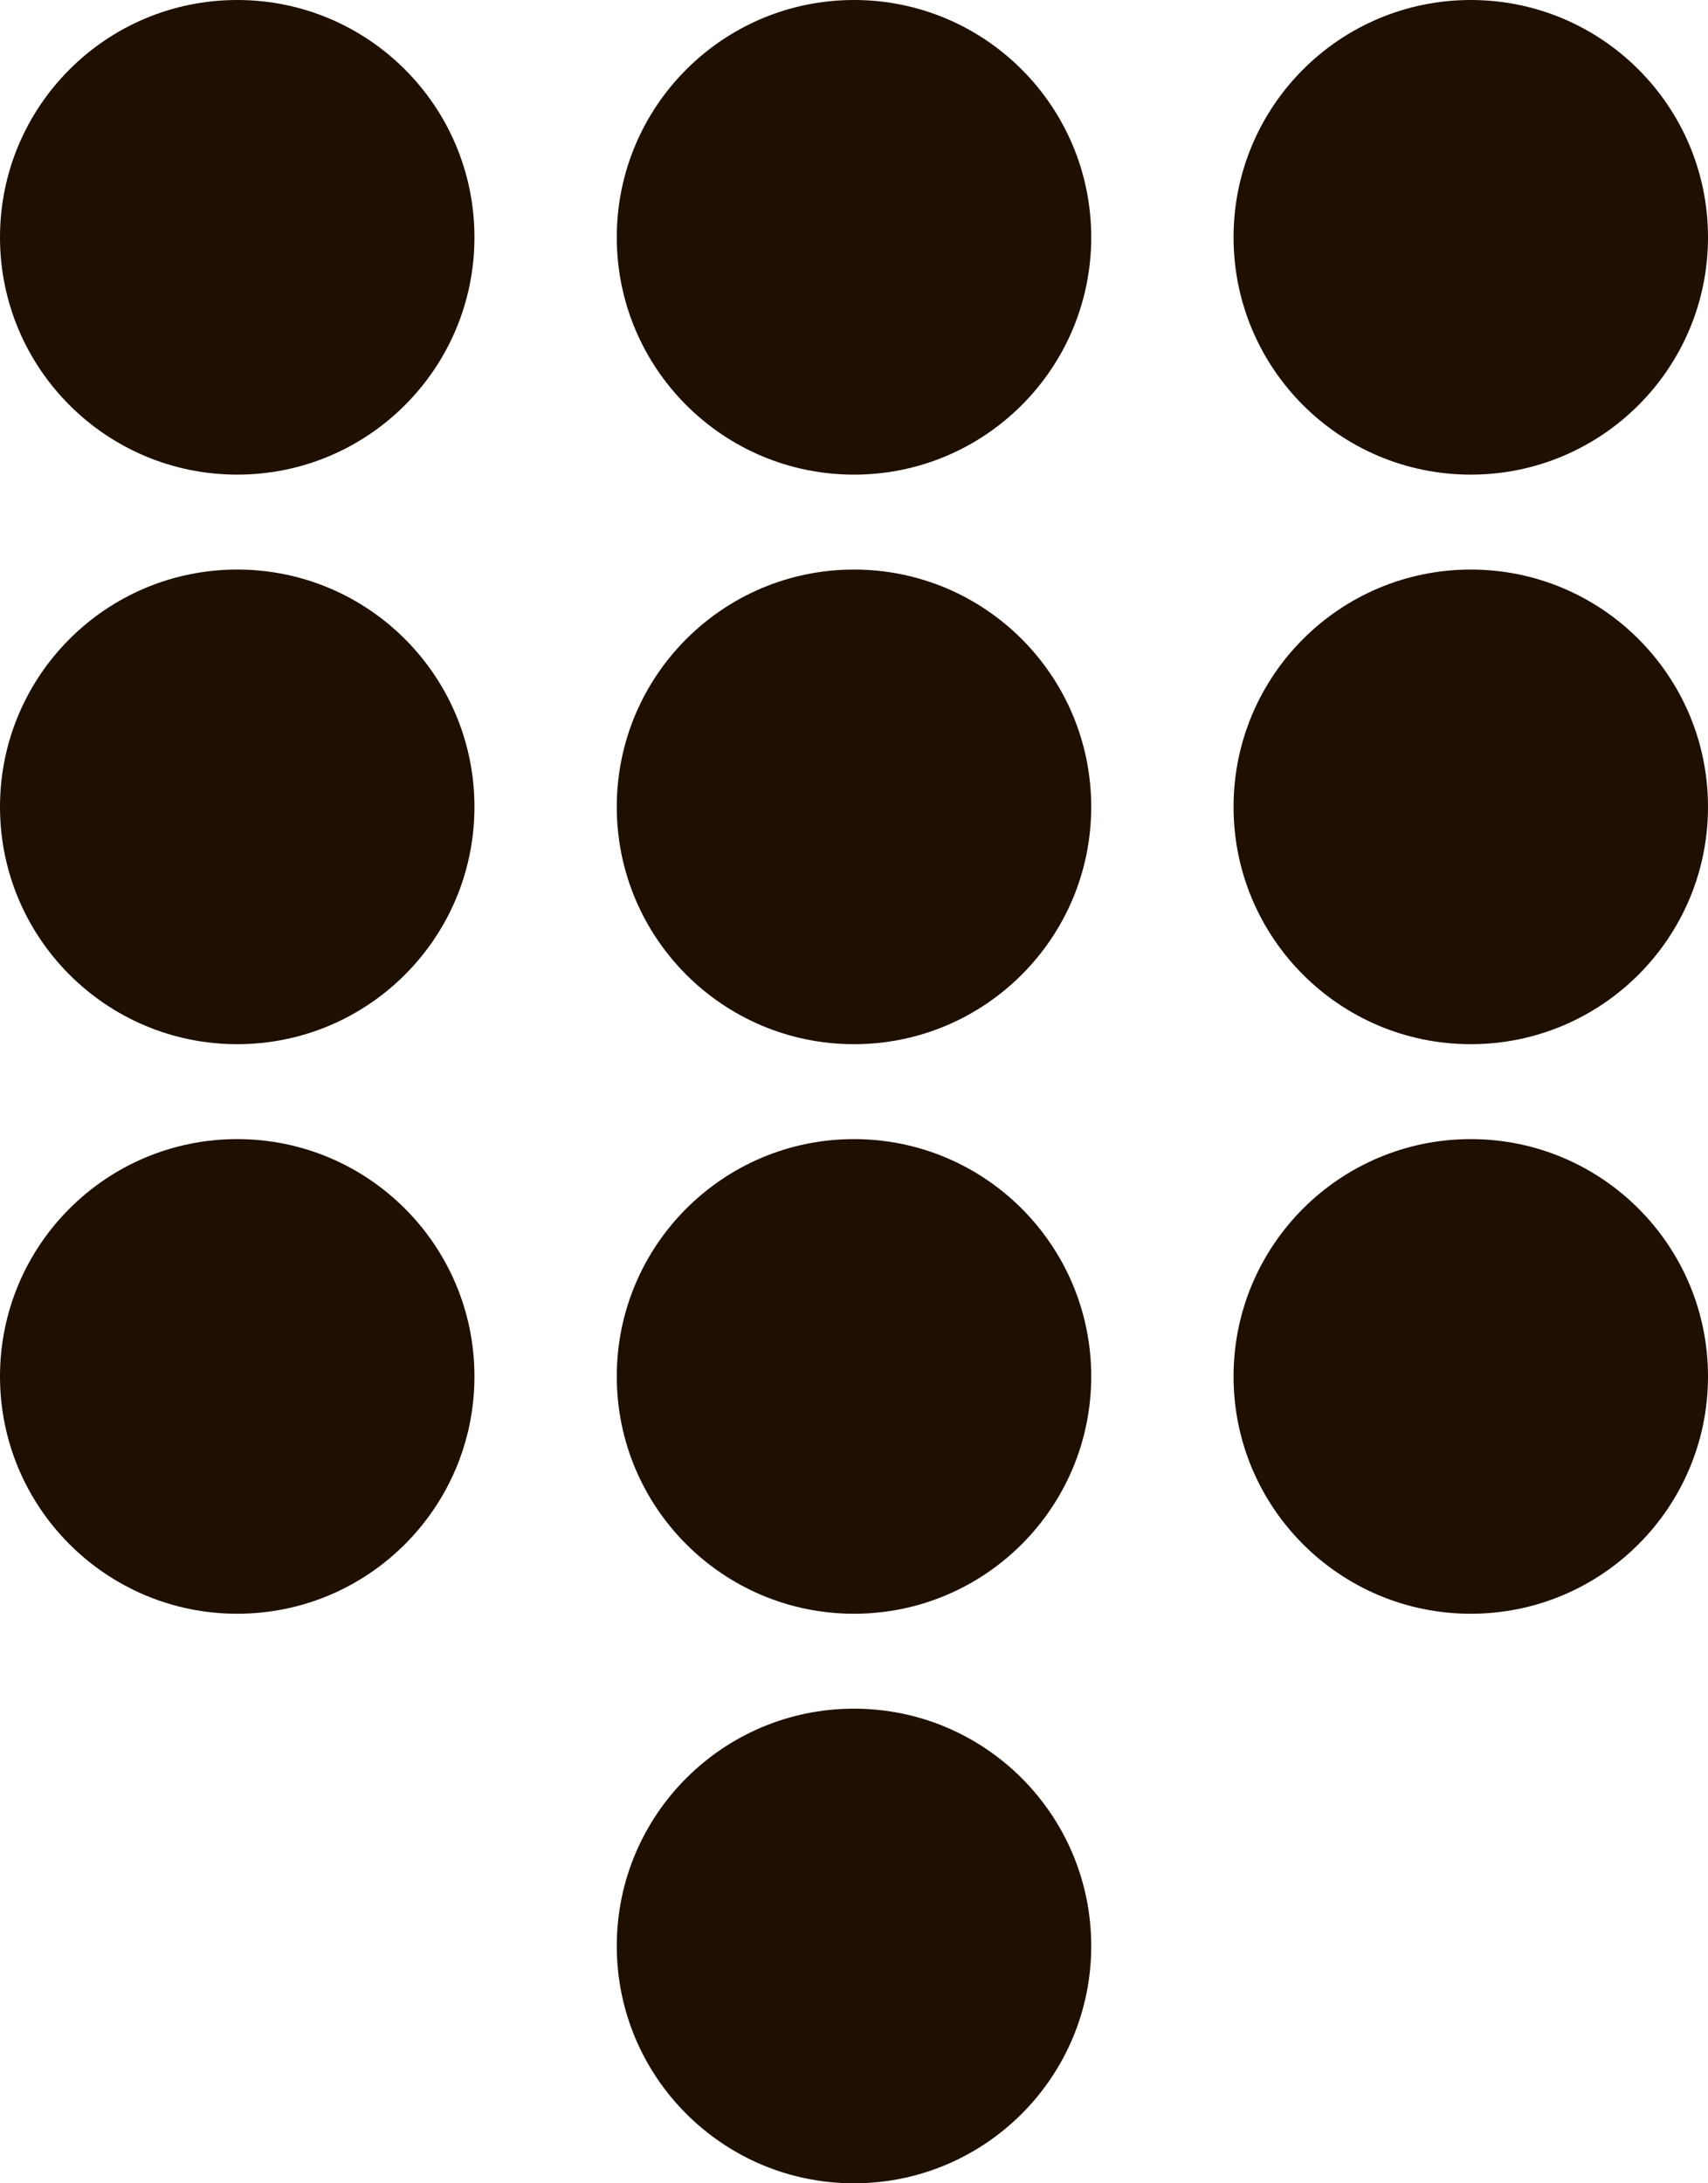
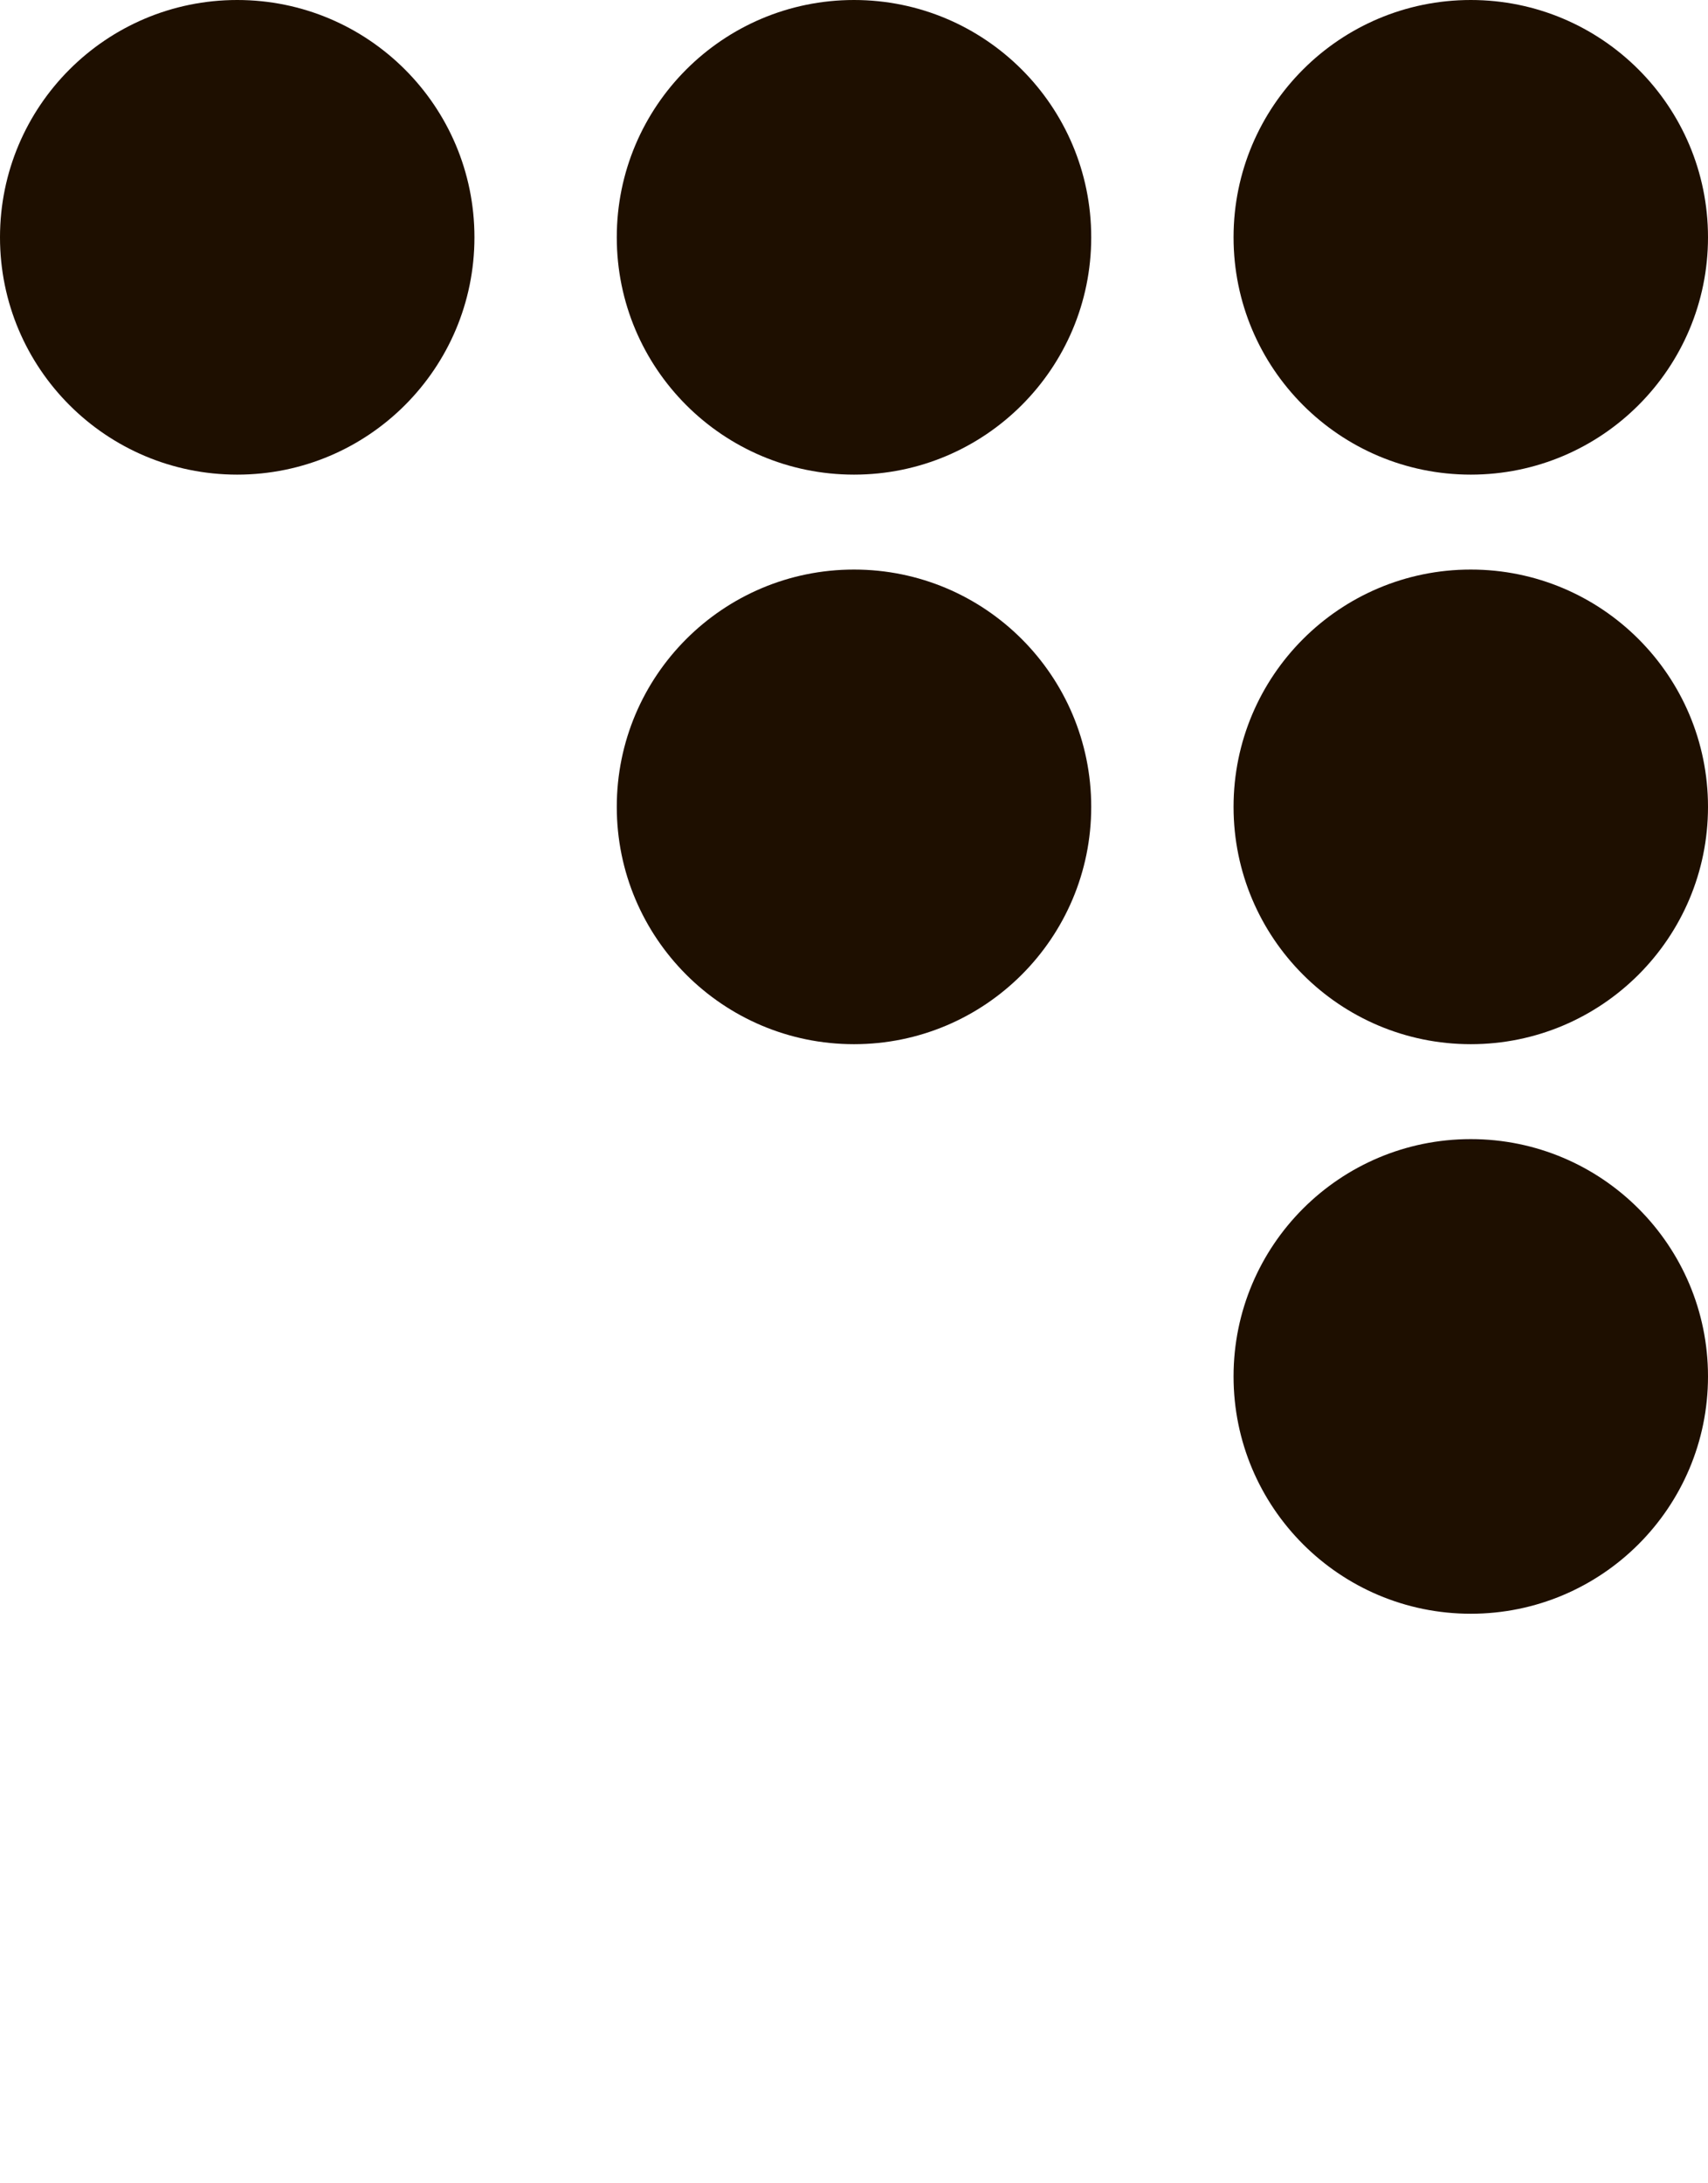
<svg xmlns="http://www.w3.org/2000/svg" viewBox="0 0 18 23">
  <g fill="#1E0F00" fill-rule="evenodd">
    <circle cx="2.5" cy="2.5" r="2.5" />
    <circle cx="15.5" cy="2.5" r="2.5" />
    <circle cx="9" cy="2.5" r="2.5" />
-     <circle cx="2.5" cy="8.5" r="2.5" />
    <circle cx="15.5" cy="8.5" r="2.5" />
    <circle cx="9" cy="8.5" r="2.5" />
-     <circle cx="2.5" cy="14.5" r="2.5" />
    <circle cx="15.5" cy="14.5" r="2.5" />
-     <circle cx="9" cy="14.5" r="2.5" />
-     <circle cx="9" cy="20.5" r="2.5" />
  </g>
</svg>